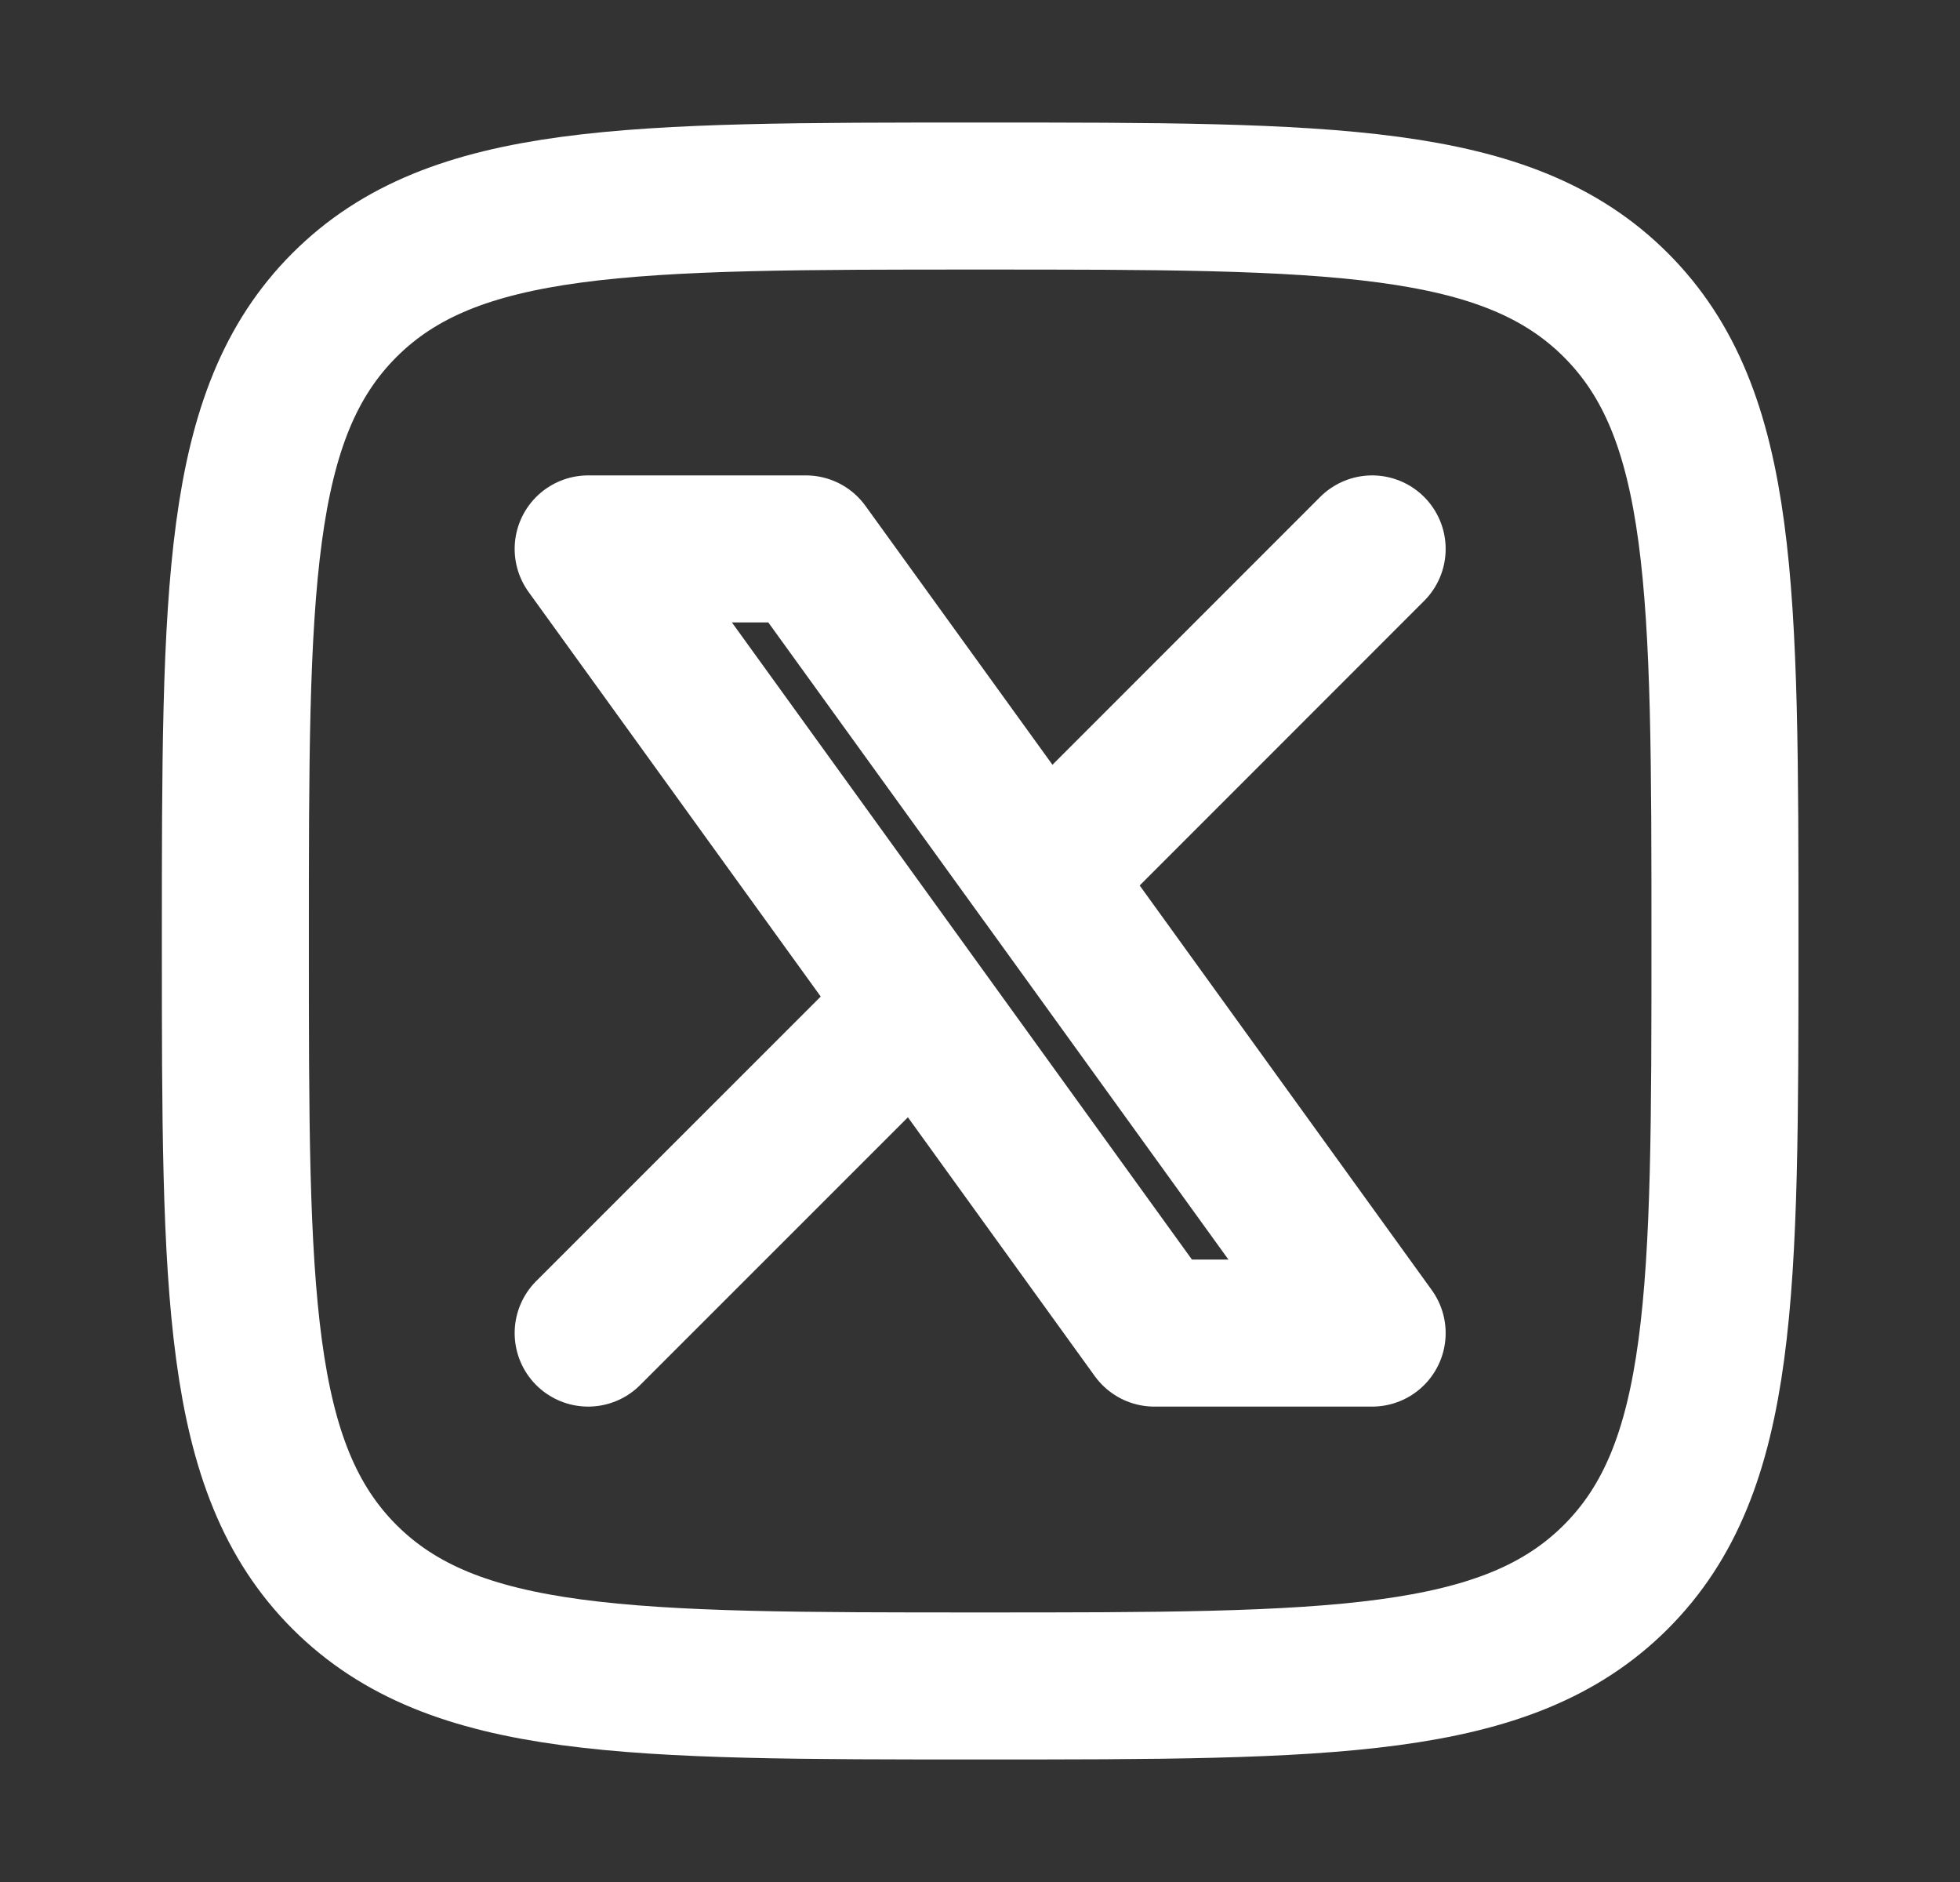
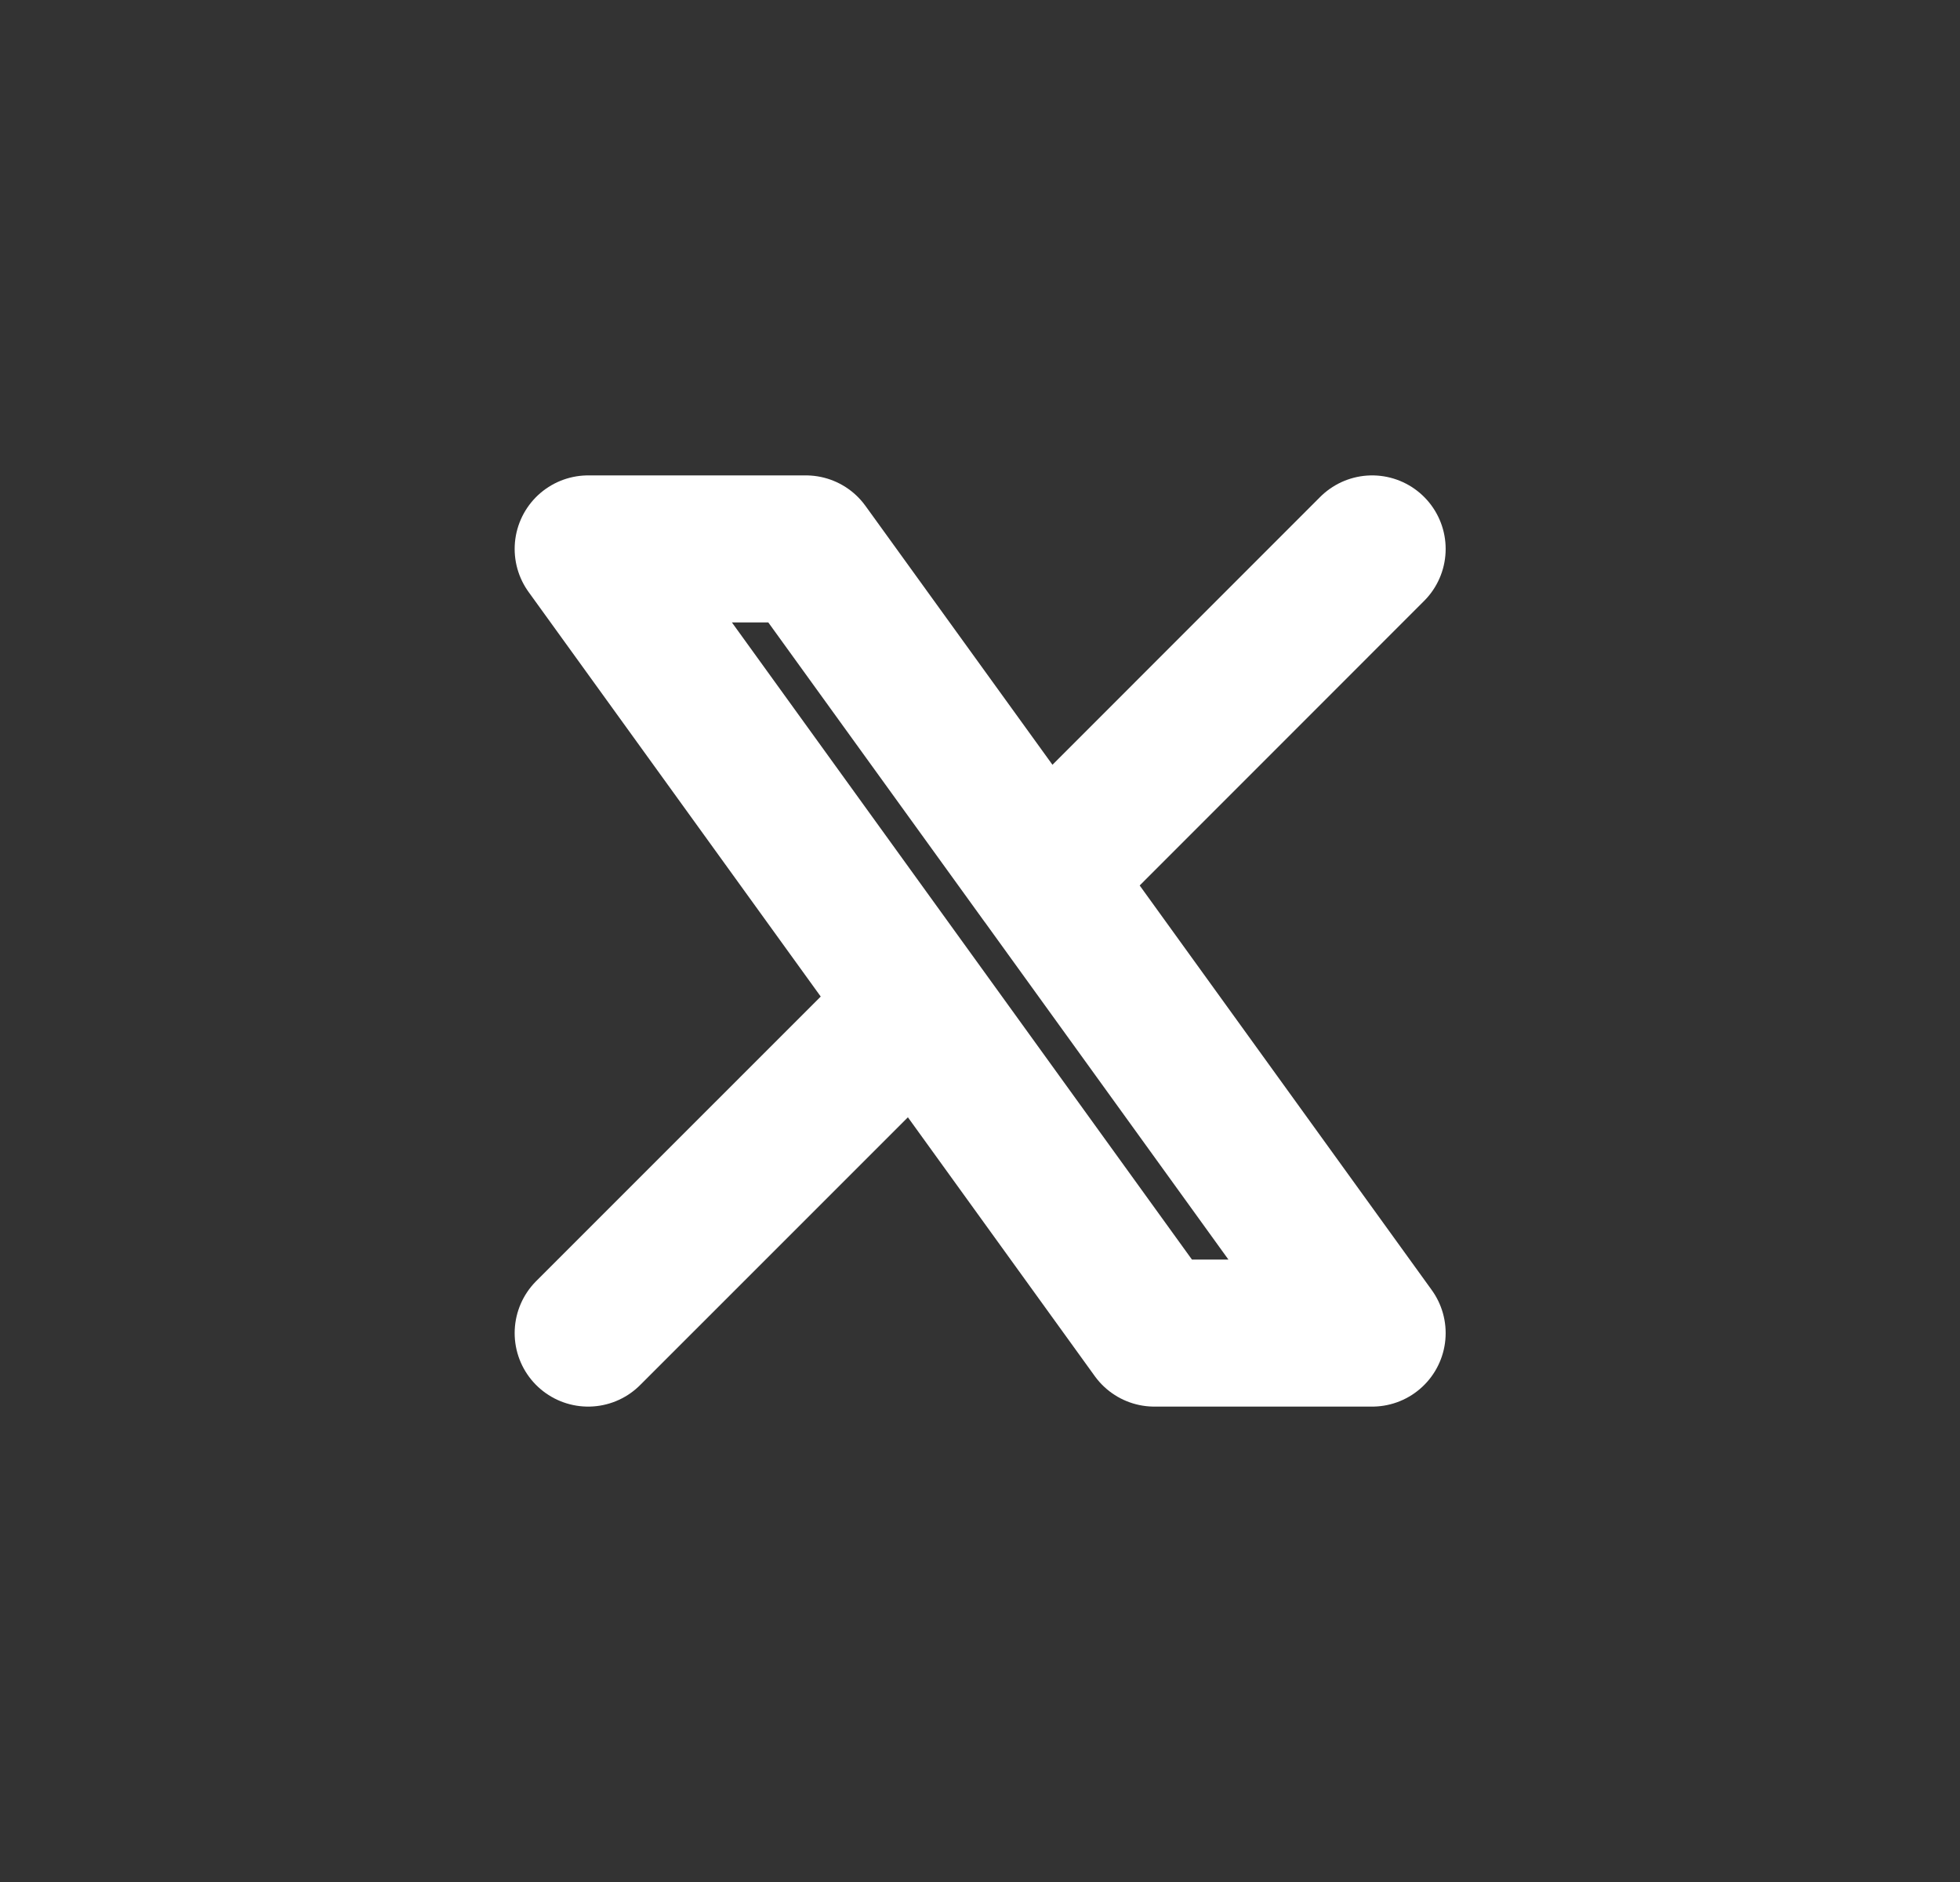
<svg xmlns="http://www.w3.org/2000/svg" width="25" height="24" viewBox="0 0 25 24" fill="none">
  <rect x="0" y="0" width="25" height="24" fill="#333333" stroke="none" />
-   <path d="M3.002 12C3.002 7.522 3.002 5.282 4.393 3.891C5.784 2.5 8.023 2.5 12.503 2.5C16.981 2.5 19.22 2.5 20.611 3.891C22.002 5.282 22.002 7.521 22.002 12C22.002 16.478 22.002 18.718 20.611 20.109C19.22 21.5 16.981 21.5 12.502 21.5C8.024 21.5 5.785 21.5 4.393 20.109C3.003 18.717 3.002 16.479 3.002 12Z" stroke="white" stroke-width="1.875" stroke-linecap="round" stroke-linejoin="round" />
  <path d="M7.502 17L11.696 12.807M11.696 12.807L7.502 7H10.279L13.309 11.194L17.502 7M11.696 12.807L14.724 17H17.502L13.309 11.193" stroke="white" stroke-width="1.875" stroke-linecap="round" stroke-linejoin="round" />
</svg>